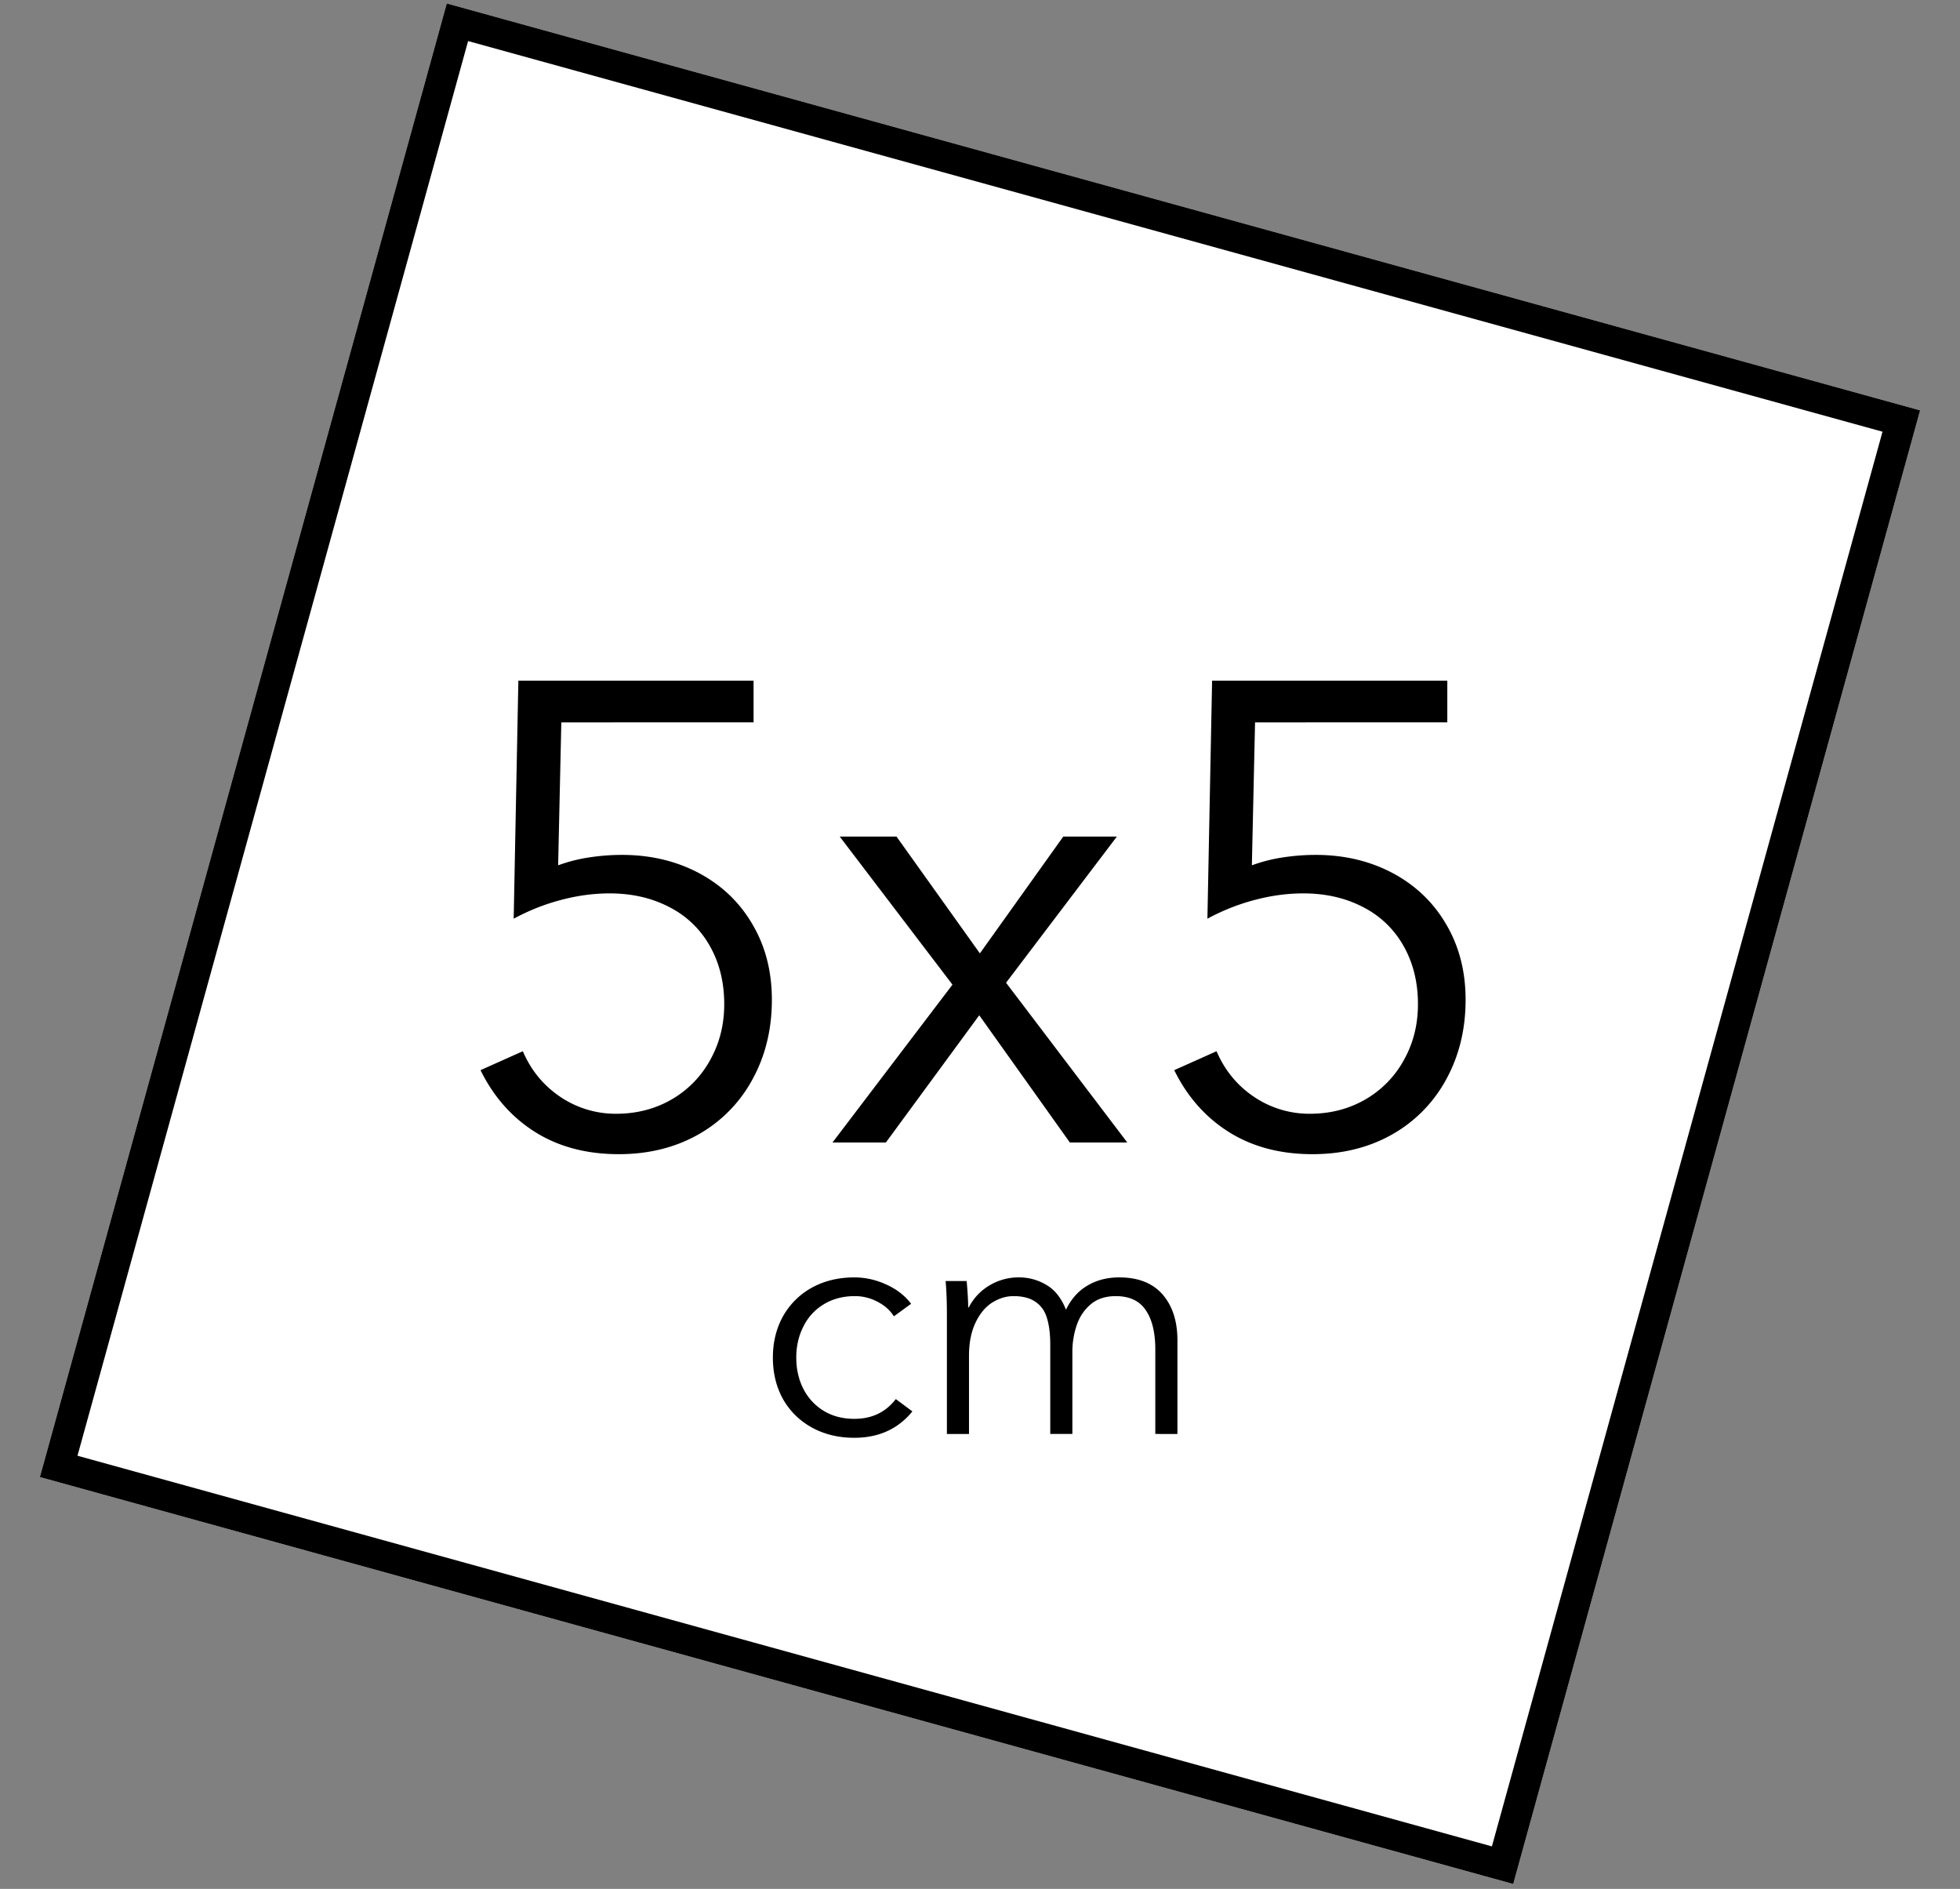
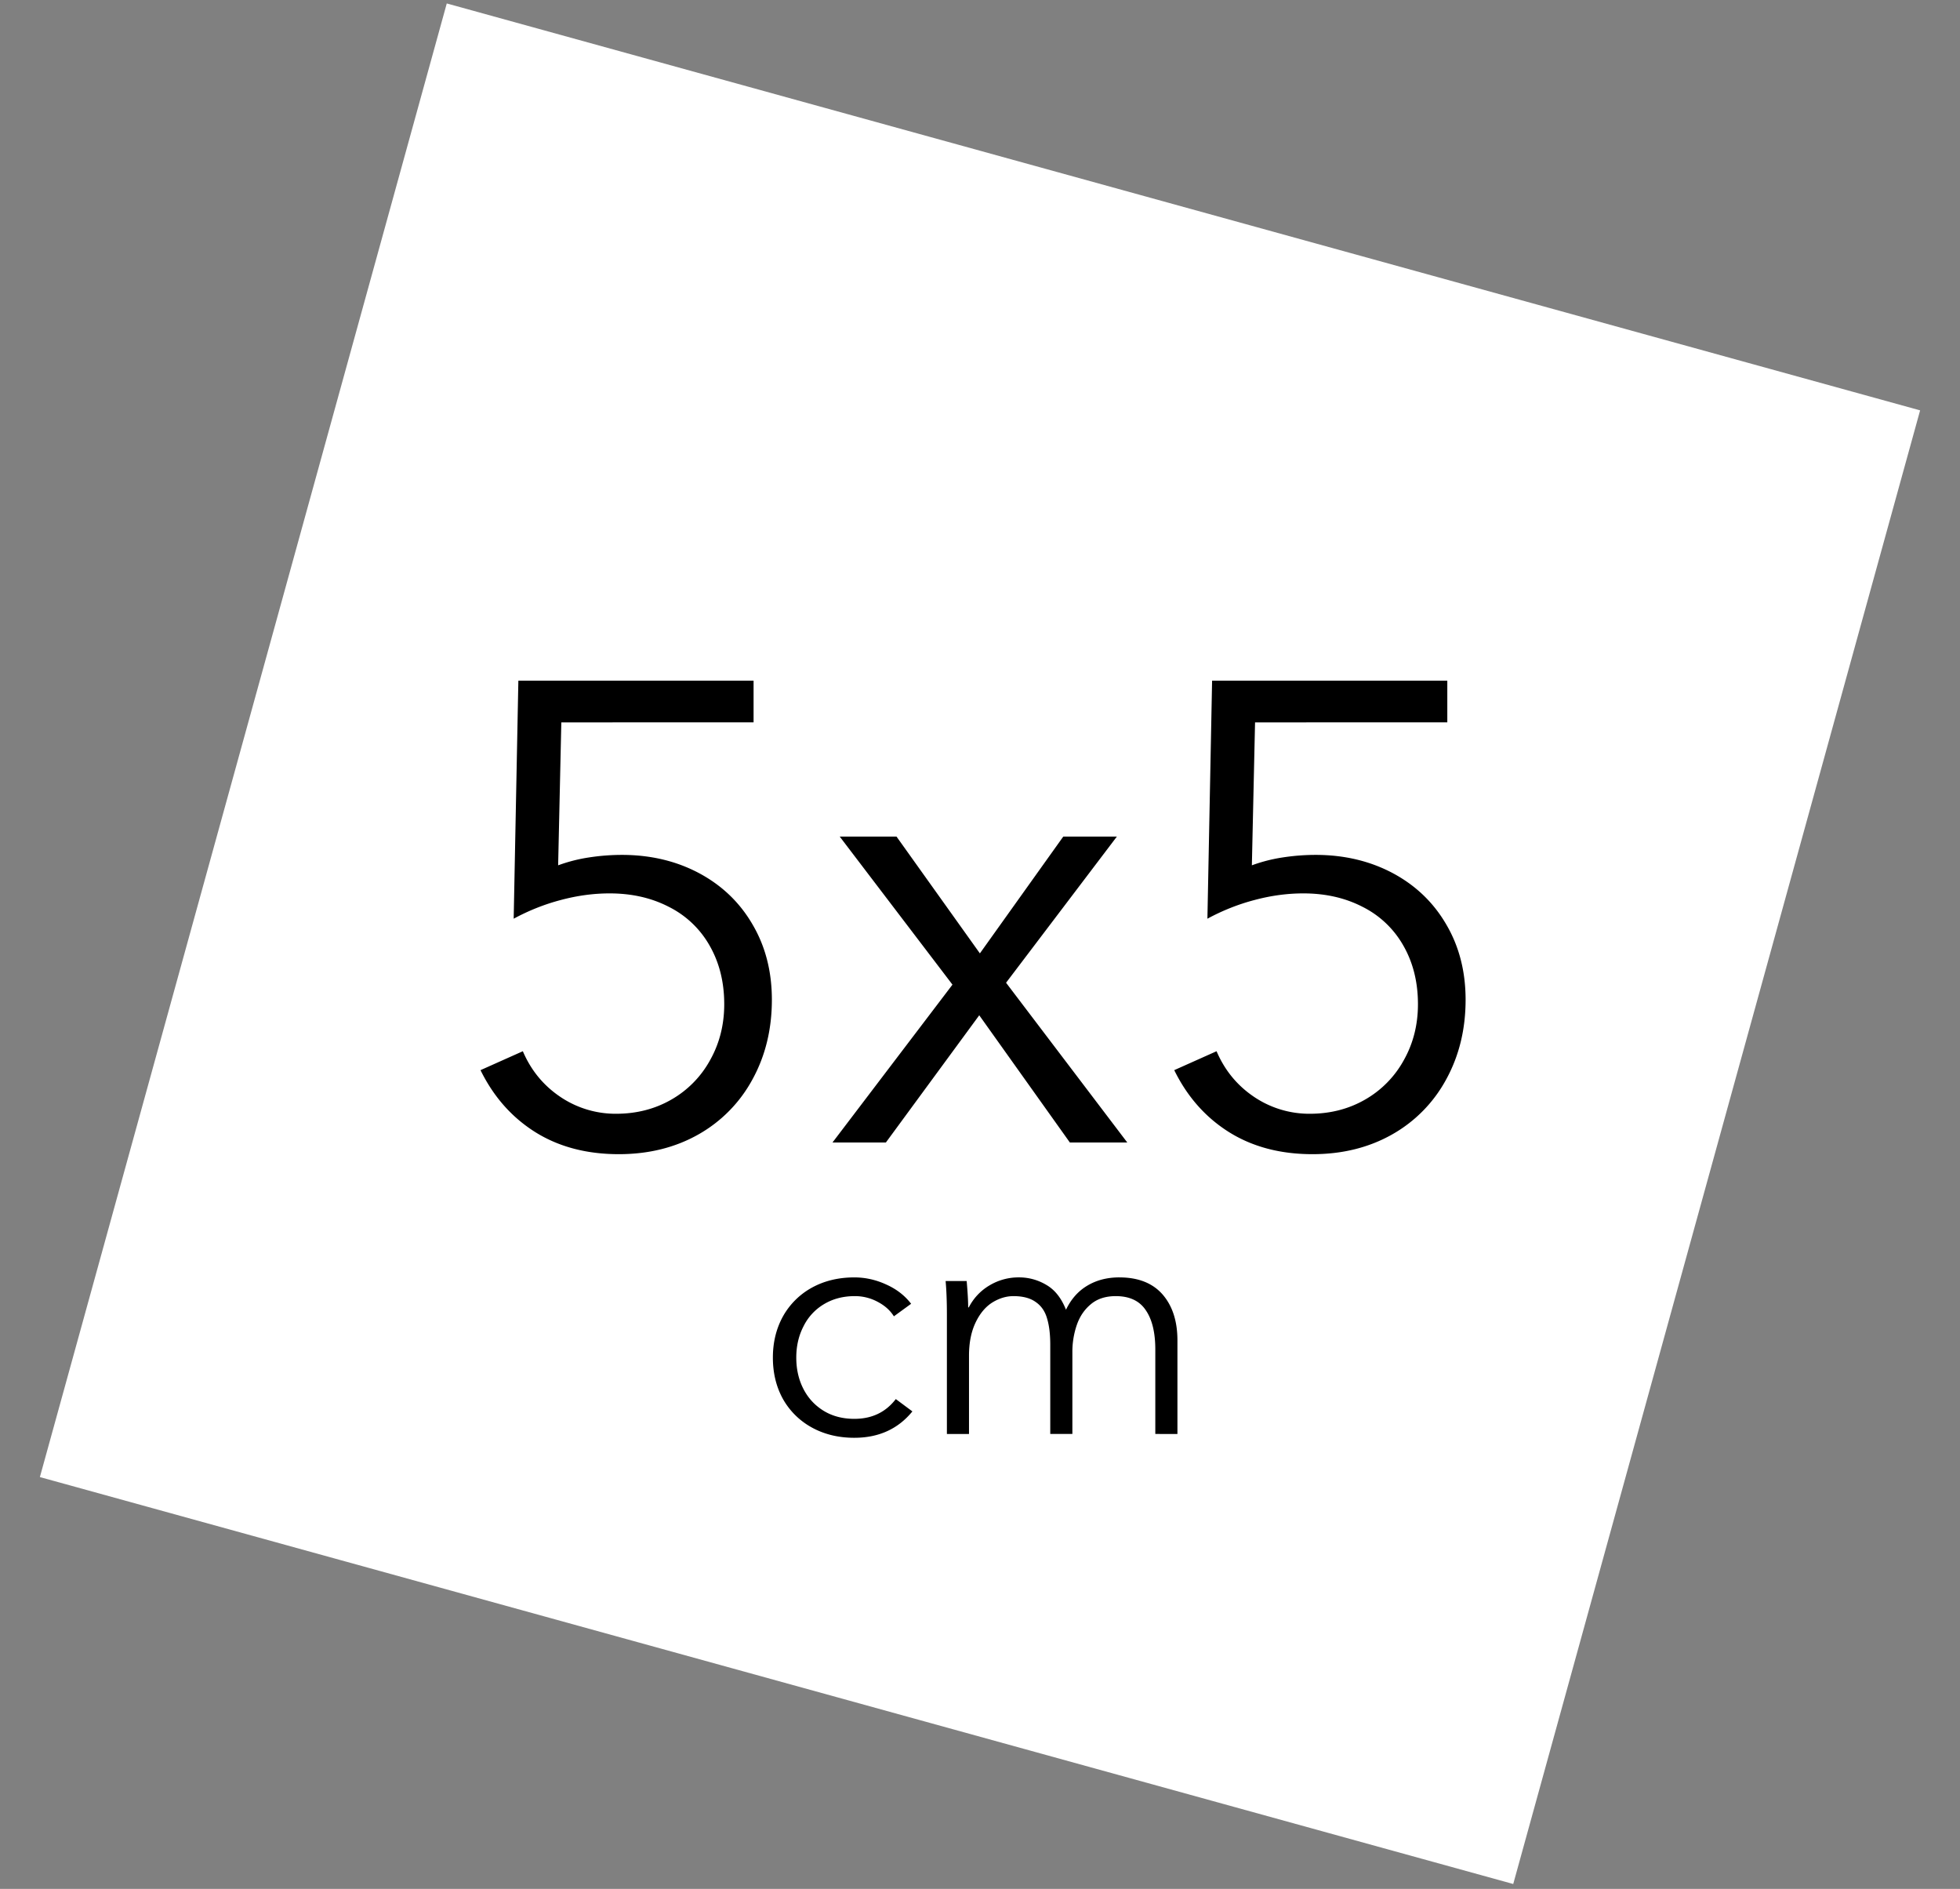
<svg xmlns="http://www.w3.org/2000/svg" version="1.0" height="185" viewBox="0 0 144 138.75" width="192">
  <rect x="0" y="0" width="144" height="138.75" fill="#808080" stroke="none" />
  <defs>
    <clipPath id="a">
      <path d="M2 0h140v138.5H2zm0 0" />
    </clipPath>
    <clipPath id="b">
      <path d="m32.824.254 108.246 29.89-29.894 108.247L2.93 108.5zm0 0" />
    </clipPath>
    <clipPath id="c">
      <path d="m32.824.254 108.246 29.89-29.894 108.247L2.93 108.5zm0 0" />
    </clipPath>
    <clipPath id="d">
-       <path d="M2 0h140v138.5H2zm0 0" />
-     </clipPath>
+       </clipPath>
    <clipPath id="e">
      <path d="m32.824.254 108.246 29.89-29.894 108.247L2.93 108.5zm0 0" />
    </clipPath>
    <clipPath id="f">
-       <path d="m32.824.254 108.246 29.89-29.894 108.247L2.93 108.5zm0 0" />
-     </clipPath>
+       </clipPath>
    <clipPath id="g">
-       <path d="m32.824.254 108.246 29.89-29.894 108.247L2.93 108.5zm0 0" />
-     </clipPath>
+       </clipPath>
  </defs>
  <g clip-path="url(#a)">
    <g clip-path="url(#b)">
      <g clip-path="url(#c)">
        <path d="m32.824.254 108.246 29.89-29.894 108.247L2.93 108.5zm0 0" fill="#fff" />
      </g>
    </g>
  </g>
  <g clip-path="url(#d)">
    <g clip-path="url(#e)">
      <g clip-path="url(#f)">
        <g clip-path="url(#g)">
          <path stroke-width="4.492" stroke="#000" d="m32.824.254 108.246 29.89-29.894 108.247L2.93 108.5zm0 0" fill="none" />
        </g>
      </g>
    </g>
  </g>
  <path d="M45.46 84.781c-2.368 0-4.415-.543-6.142-1.625-1.718-1.082-3.058-2.597-4.015-4.547l3.11-1.39c.6 1.406 1.523 2.527 2.765 3.36a7.26 7.26 0 0 0 4.078 1.234c1.508 0 2.867-.348 4.078-1.047a7.476 7.476 0 0 0 2.844-2.907c.687-1.226 1.031-2.593 1.031-4.093 0-1.625-.36-3.063-1.078-4.313a7.07 7.07 0 0 0-3-2.844c-1.273-.656-2.719-.984-4.344-.984-1.187 0-2.383.164-3.578.484-1.2.313-2.355.774-3.469 1.375L38.084 50h17.281v3.063H41.24l-.234 10.5a11.58 11.58 0 0 1 2.266-.579 15.882 15.882 0 0 1 2.421-.187c2.102 0 3.993.45 5.672 1.344 1.676.898 2.985 2.152 3.922 3.765.946 1.606 1.422 3.45 1.422 5.532 0 2.168-.476 4.117-1.422 5.843a10.218 10.218 0 0 1-3.969 4.047c-1.71.969-3.664 1.453-5.859 1.453zM65.086 83.922h-3.922l8.813-11.594-8.282-10.875h4.172l6.125 8.578 6.125-8.578h3.938l-8.14 10.735 8.905 11.734h-4.218l-6.657-9.344zM96.427 84.781c-2.367 0-4.414-.543-6.14-1.625-1.72-1.082-3.06-2.597-4.016-4.547l3.109-1.39c.601 1.406 1.523 2.527 2.766 3.36a7.26 7.26 0 0 0 4.078 1.234c1.507 0 2.867-.348 4.078-1.047a7.476 7.476 0 0 0 2.844-2.907c.687-1.226 1.03-2.593 1.03-4.093 0-1.625-.359-3.063-1.077-4.313a7.07 7.07 0 0 0-3-2.844c-1.274-.656-2.72-.984-4.344-.984-1.188 0-2.383.164-3.578.484-1.2.313-2.356.774-3.469 1.375L89.052 50h17.281v3.063H92.208l-.234 10.5a11.58 11.58 0 0 1 2.265-.579 15.882 15.882 0 0 1 2.422-.187c2.102 0 3.992.45 5.672 1.344 1.676.898 2.984 2.152 3.922 3.765.945 1.606 1.422 3.45 1.422 5.532 0 2.168-.477 4.117-1.422 5.843a10.218 10.218 0 0 1-3.969 4.047c-1.71.969-3.664 1.453-5.86 1.453zM62.767 105.614c-1.18 0-2.226-.258-3.14-.766a5.408 5.408 0 0 1-2.11-2.094c-.492-.894-.734-1.906-.734-3.03 0-1.114.242-2.118.734-3.016a5.421 5.421 0 0 1 2.11-2.11c.914-.508 1.96-.765 3.14-.765.801 0 1.578.171 2.328.515.758.336 1.375.809 1.844 1.422l-1.266.922c-.273-.438-.668-.79-1.187-1.063a3.511 3.511 0 0 0-1.688-.421c-.855 0-1.609.199-2.265.593a3.894 3.894 0 0 0-1.5 1.625c-.356.688-.531 1.453-.531 2.297 0 .856.175 1.625.53 2.313.352.68.852 1.214 1.5 1.609.645.387 1.391.578 2.235.578 1.29 0 2.305-.484 3.047-1.453l1.219.906c-1.055 1.293-2.477 1.938-4.266 1.938zM82.24 93.833c1.383 0 2.441.417 3.172 1.25.726.835 1.093 1.96 1.093 3.375v6.875H84.88v-6.204c0-1.25-.234-2.21-.703-2.89-.46-.688-1.195-1.031-2.203-1.031-.75 0-1.36.199-1.828.593-.469.387-.813.89-1.031 1.516a6.08 6.08 0 0 0-.328 2.047v5.969h-1.625v-6.547c0-.782-.079-1.426-.235-1.938-.148-.52-.422-.922-.828-1.203-.398-.29-.945-.437-1.64-.437-.543 0-1.07.164-1.579.484-.5.324-.906.82-1.218 1.484-.313.668-.47 1.469-.47 2.407v5.75h-1.624v-8.75c0-.97-.031-1.797-.094-2.485h1.547c.07.805.11 1.45.11 1.938h.046a3.955 3.955 0 0 1 1.485-1.594 4.14 4.14 0 0 1 2.203-.61 3.87 3.87 0 0 1 2 .547c.625.356 1.11.965 1.453 1.829.375-.782.894-1.368 1.562-1.766.676-.406 1.461-.61 2.36-.61zm0 0" />
</svg>